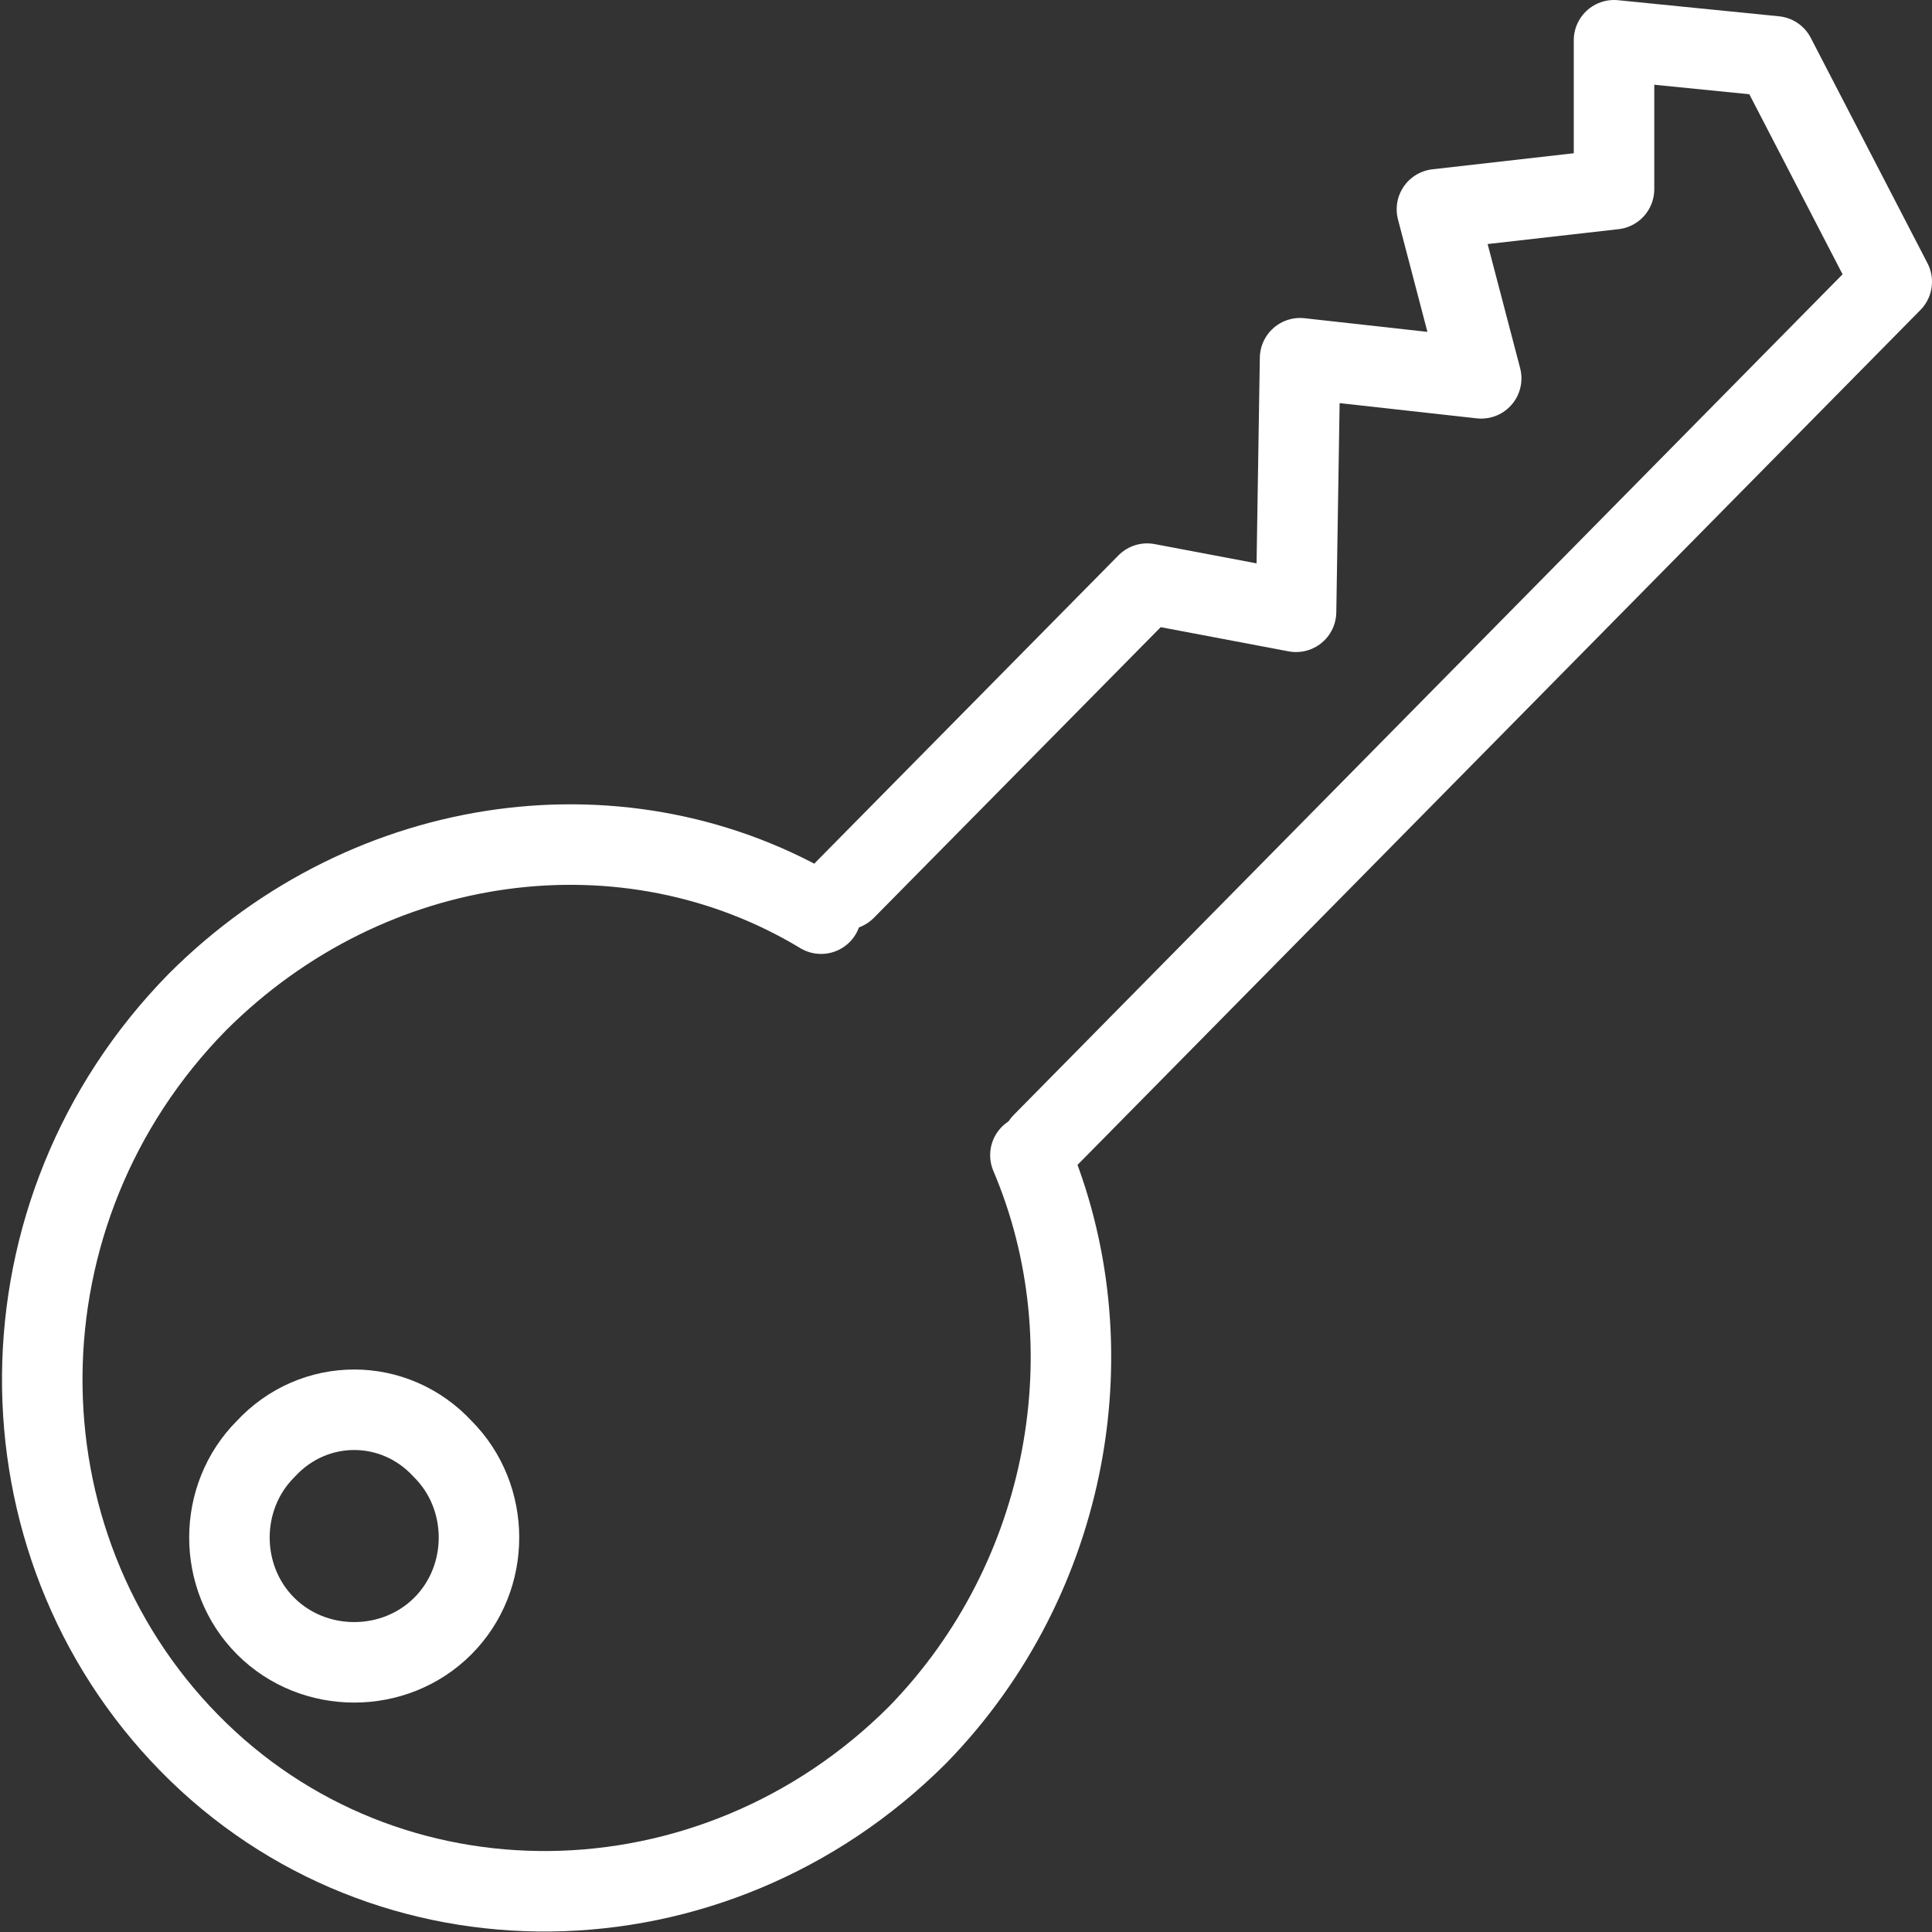
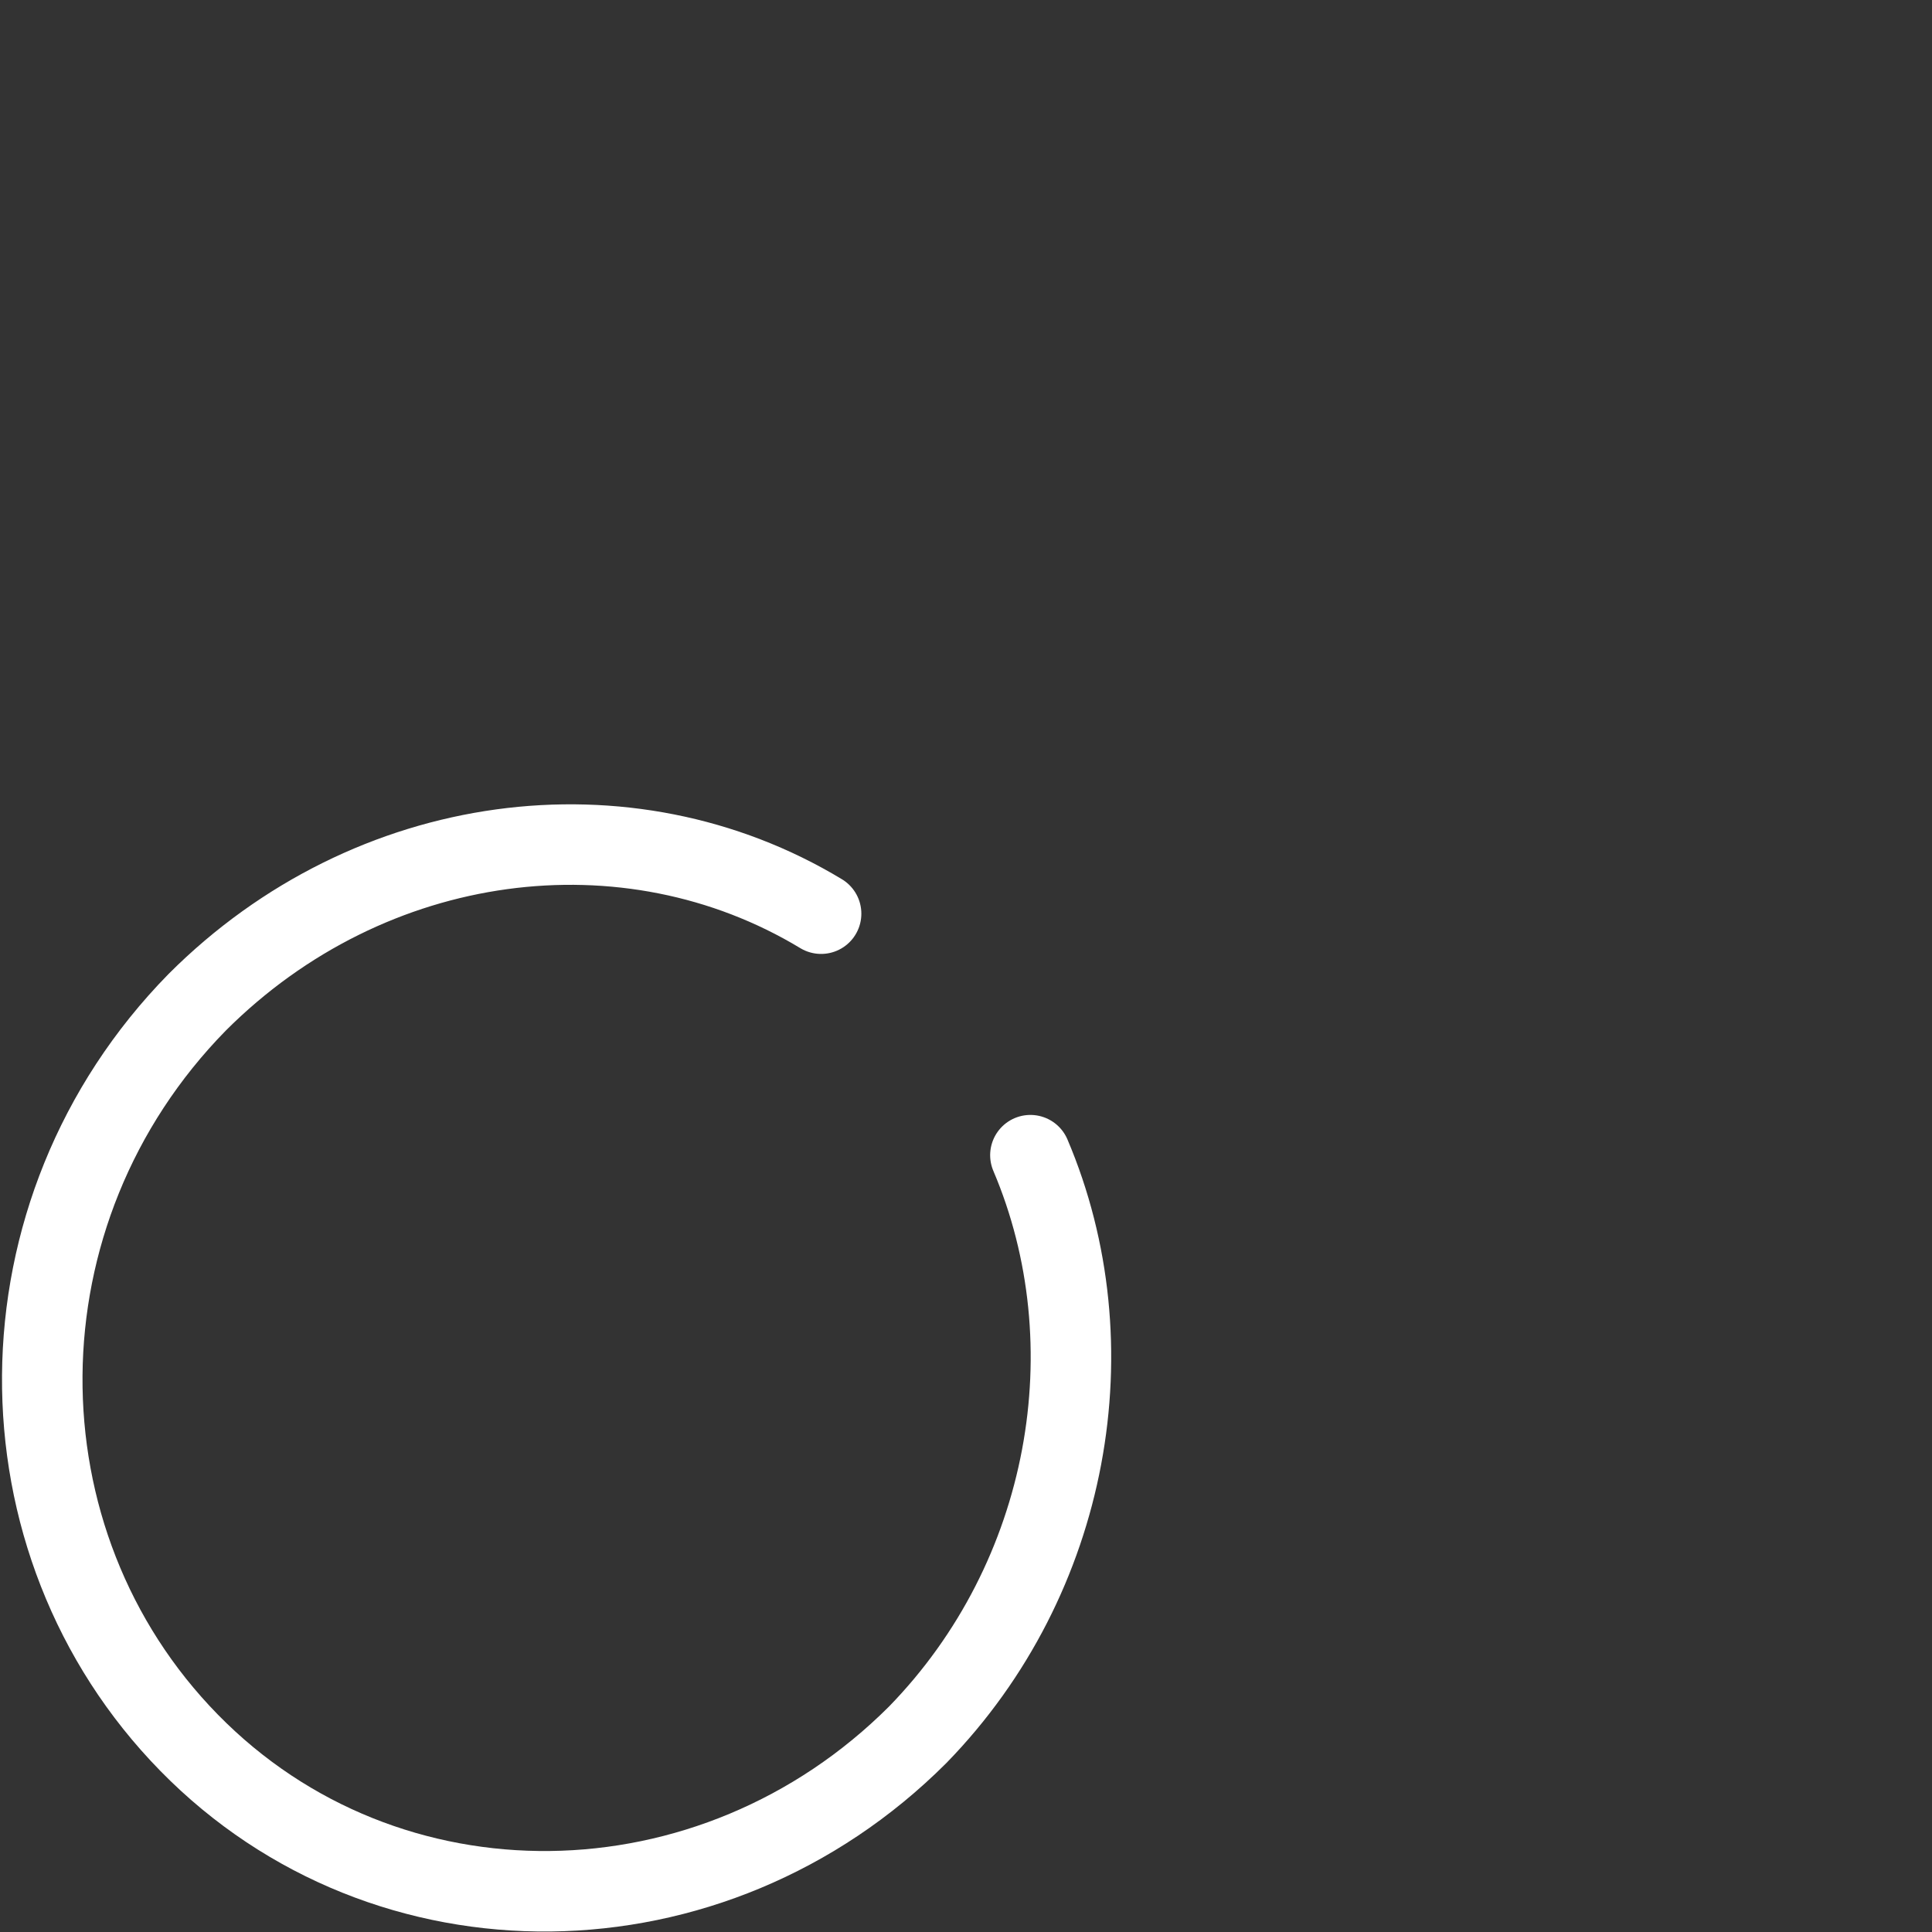
<svg xmlns="http://www.w3.org/2000/svg" fill="rgba(255,255,255,1)" viewBox="0 0 48 48">
  <rect x="0" y="0" width="48" height="48" fill="#333333" stroke="none" />
  <g fill="none" stroke="rgba(255,255,255,1)" stroke-width="2" stroke-linecap="round" stroke-linejoin="round" stroke-miterlimit="10">
    <path d="M25.6 28.7c2 4.7 1 10.5-2.8 14.4-5.1 5.1-13.2 5.2-18.1.2-4.9-5-4.9-13.2.2-18.4 4.3-4.3 10.7-5.1 15.5-2.2" />
-     <path d="M11 36c1.2 1.2 1.2 3.2 0 4.4-1.2 1.2-3.2 1.2-4.4 0-1.2-1.2-1.2-3.2 0-4.4 1.2-1.3 3.2-1.3 4.4 0zM25.9 28.4L47 7l-2.9-5.6-4-.4v3.7l-4.4.5 1.1 4.2-4.5-.5-.1 6.3-3.7-.7-7.5 7.6" />
  </g>
</svg>